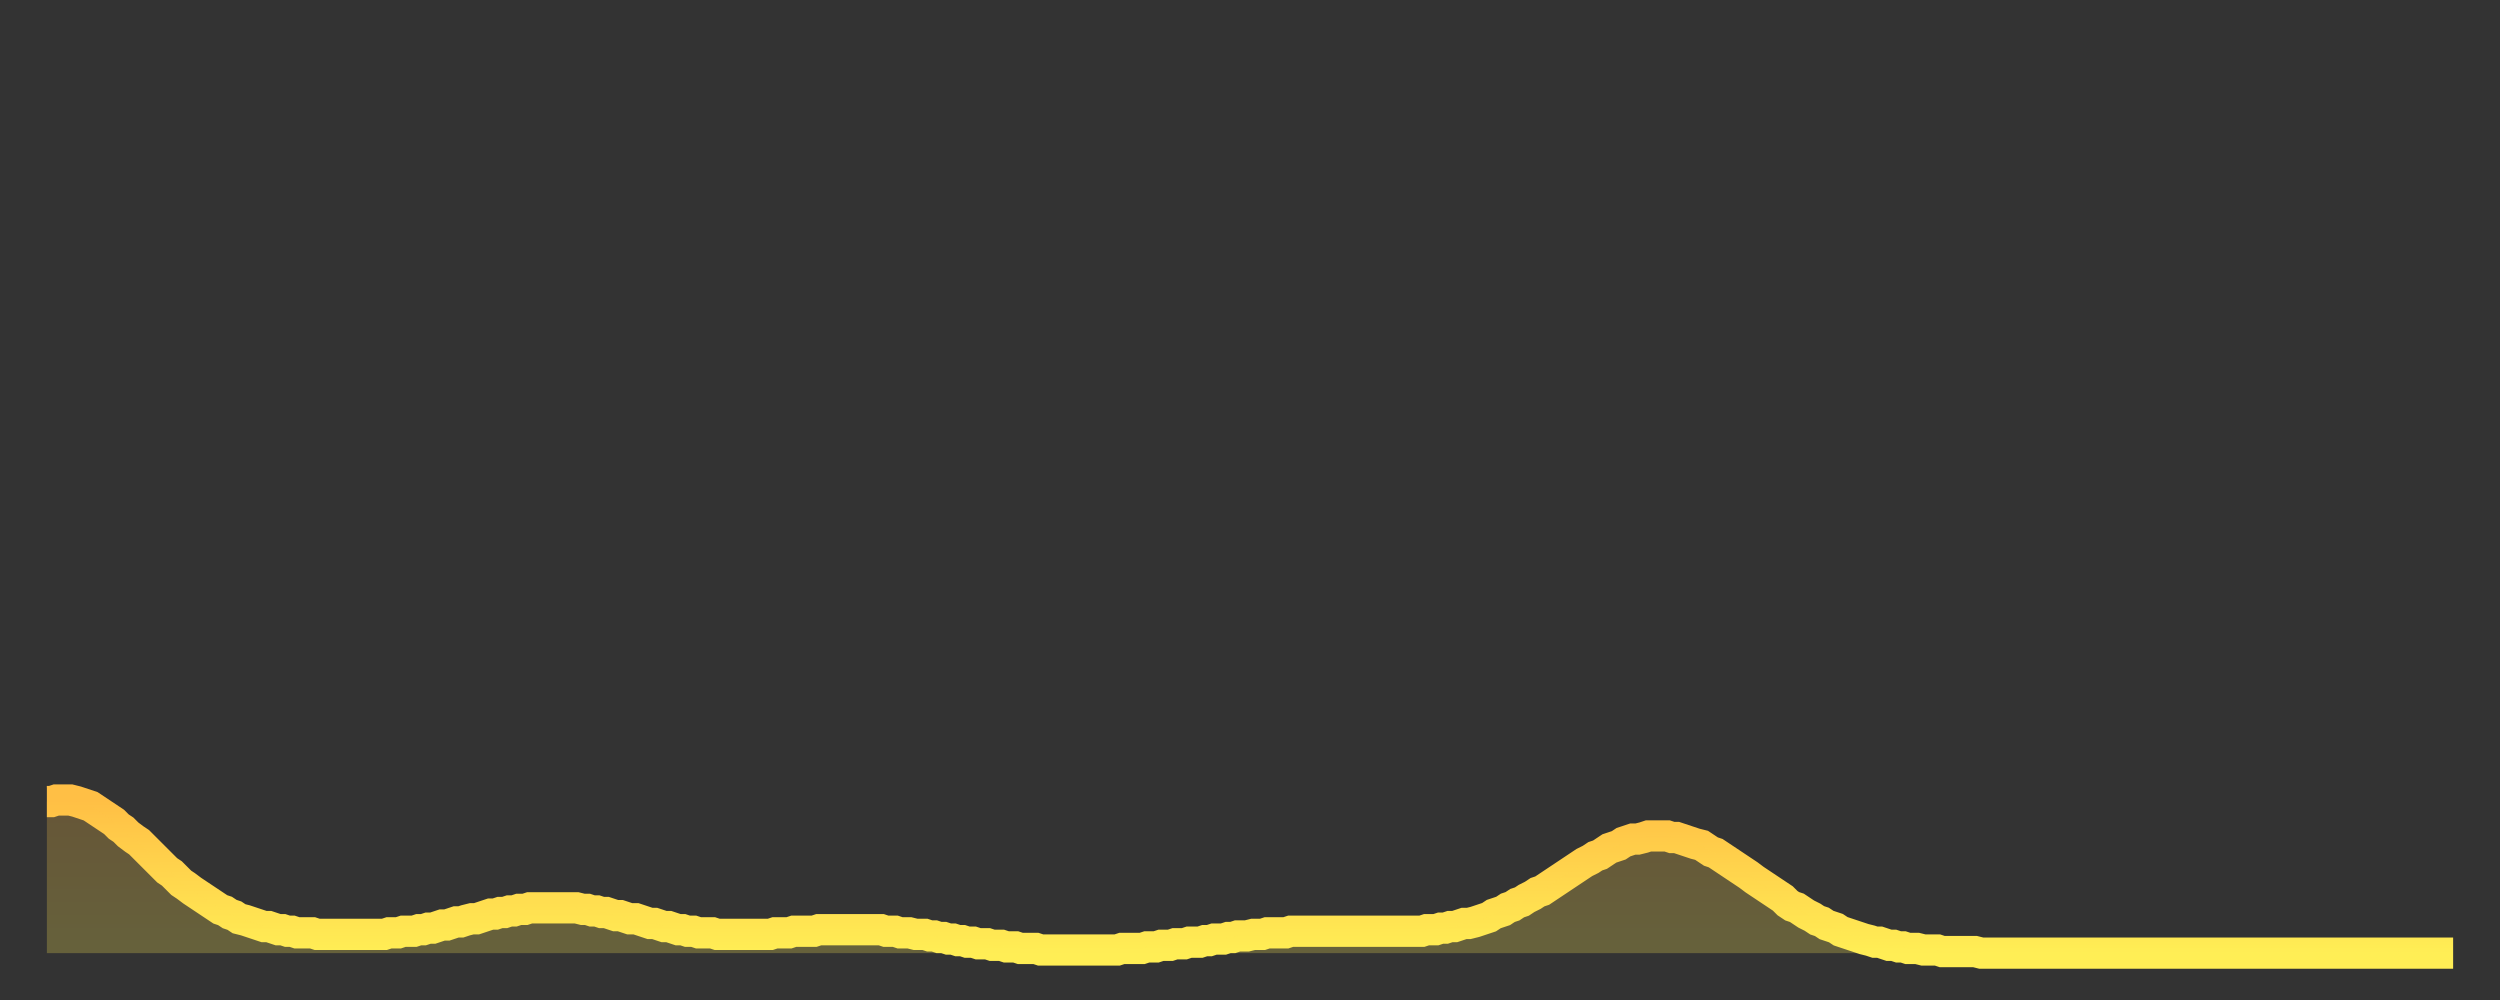
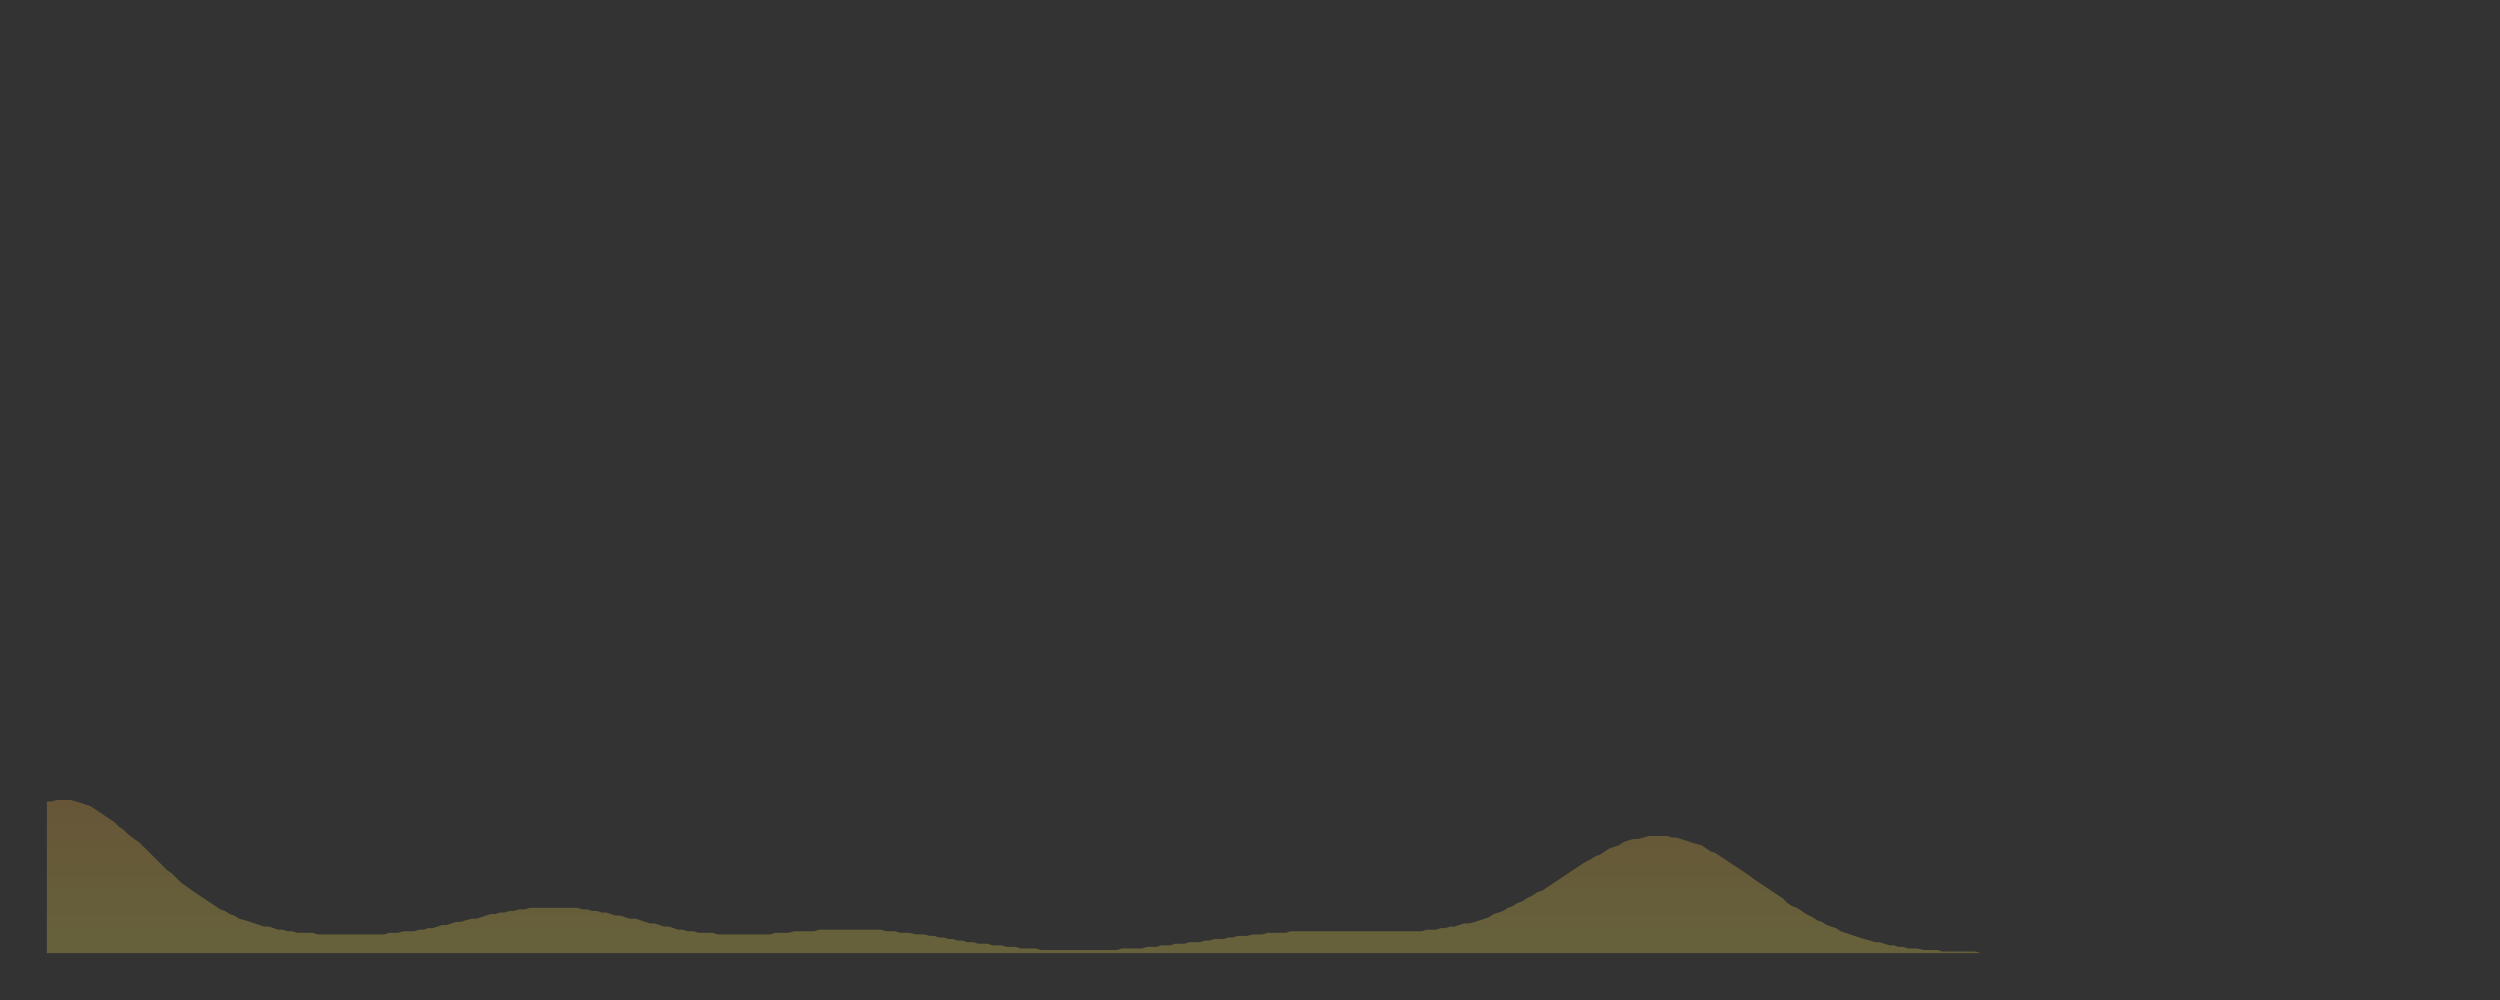
<svg xmlns="http://www.w3.org/2000/svg" baseProfile="full" height="64" version="1.1" width="160">
  <rect width="100%" height="100%" fill="#333333" stroke="none" />
  <defs>
    <linearGradient id="id7219730" x1="0" x2="0" y1="0" y2="1">
      <stop offset="0%" stop-color="#ffbf45" />
      <stop offset="50%" stop-color="#ffd64d" />
      <stop offset="100%" stop-color="#ffee55" />
    </linearGradient>
  </defs>
  <g transform="translate(3,3)">
    <g>
-       <path d="M 0.0 48.3 0.3 48.3 0.6 48.2 0.9 48.2 1.2 48.2 1.5 48.2 1.9 48.3 2.2 48.4 2.5 48.5 2.8 48.6 3.1 48.8 3.4 49.0 3.7 49.2 4.0 49.4 4.3 49.6 4.6 49.9 4.9 50.1 5.2 50.4 5.6 50.7 5.9 50.9 6.2 51.2 6.5 51.5 6.8 51.8 7.1 52.1 7.4 52.4 7.7 52.7 8.0 52.9 8.3 53.2 8.6 53.5 8.9 53.7 9.3 54.0 9.6 54.2 9.9 54.4 10.2 54.6 10.5 54.8 10.8 55.0 11.1 55.2 11.4 55.3 11.7 55.5 12.0 55.6 12.3 55.8 12.7 55.9 13.0 56.0 13.3 56.1 13.6 56.2 13.9 56.3 14.2 56.3 14.5 56.4 14.8 56.5 15.1 56.5 15.4 56.6 15.7 56.6 16.0 56.7 16.4 56.7 16.7 56.7 17.0 56.7 17.3 56.8 17.6 56.8 17.9 56.8 18.2 56.8 18.5 56.8 18.8 56.8 19.1 56.8 19.4 56.8 19.8 56.8 20.1 56.8 20.4 56.8 20.7 56.8 21.0 56.8 21.3 56.8 21.6 56.8 21.9 56.7 22.2 56.7 22.5 56.7 22.8 56.6 23.1 56.6 23.5 56.6 23.8 56.5 24.1 56.5 24.4 56.4 24.7 56.4 25.0 56.3 25.3 56.2 25.6 56.2 25.9 56.1 26.2 56.0 26.5 56.0 26.8 55.9 27.2 55.8 27.5 55.8 27.8 55.7 28.1 55.6 28.4 55.5 28.7 55.5 29.0 55.4 29.3 55.4 29.6 55.3 29.9 55.3 30.2 55.2 30.6 55.2 30.9 55.1 31.2 55.1 31.5 55.1 31.8 55.1 32.1 55.1 32.4 55.1 32.7 55.1 33.0 55.1 33.3 55.1 33.6 55.1 33.9 55.1 34.3 55.2 34.6 55.2 34.9 55.3 35.2 55.3 35.5 55.4 35.8 55.4 36.1 55.5 36.4 55.6 36.7 55.6 37.0 55.7 37.3 55.8 37.7 55.8 38.0 55.9 38.3 56.0 38.6 56.1 38.9 56.1 39.2 56.2 39.5 56.3 39.8 56.3 40.1 56.4 40.4 56.5 40.7 56.5 41.0 56.6 41.4 56.6 41.7 56.7 42.0 56.7 42.3 56.7 42.6 56.7 42.9 56.8 43.2 56.8 43.5 56.8 43.8 56.8 44.1 56.8 44.4 56.8 44.7 56.8 45.1 56.8 45.4 56.8 45.7 56.8 46.0 56.8 46.3 56.8 46.6 56.7 46.9 56.7 47.2 56.7 47.5 56.7 47.8 56.6 48.1 56.6 48.5 56.6 48.8 56.6 49.1 56.6 49.4 56.5 49.7 56.5 50.0 56.5 50.3 56.5 50.6 56.5 50.9 56.5 51.2 56.5 51.5 56.5 51.8 56.5 52.2 56.5 52.5 56.5 52.8 56.5 53.1 56.5 53.4 56.5 53.7 56.6 54.0 56.6 54.3 56.6 54.6 56.7 54.9 56.7 55.2 56.7 55.6 56.8 55.9 56.8 56.2 56.8 56.5 56.9 56.8 56.9 57.1 57.0 57.4 57.0 57.7 57.1 58.0 57.1 58.3 57.2 58.6 57.2 58.9 57.3 59.3 57.3 59.6 57.4 59.9 57.4 60.2 57.4 60.5 57.5 60.8 57.5 61.1 57.5 61.4 57.6 61.7 57.6 62.0 57.6 62.3 57.7 62.6 57.7 63.0 57.7 63.3 57.7 63.6 57.8 63.9 57.8 64.2 57.8 64.5 57.8 64.8 57.8 65.1 57.8 65.4 57.8 65.7 57.8 66.0 57.8 66.4 57.8 66.7 57.8 67.0 57.8 67.3 57.8 67.6 57.8 67.9 57.8 68.2 57.8 68.5 57.8 68.8 57.7 69.1 57.7 69.4 57.7 69.7 57.7 70.1 57.7 70.4 57.6 70.7 57.6 71.0 57.6 71.3 57.5 71.6 57.5 71.9 57.5 72.2 57.4 72.5 57.4 72.8 57.4 73.1 57.3 73.5 57.3 73.8 57.3 74.1 57.2 74.4 57.2 74.7 57.1 75.0 57.1 75.3 57.1 75.6 57.0 75.9 57.0 76.2 56.9 76.5 56.9 76.8 56.9 77.2 56.8 77.5 56.8 77.8 56.8 78.1 56.7 78.4 56.7 78.7 56.7 79.0 56.7 79.3 56.7 79.6 56.6 79.9 56.6 80.2 56.6 80.5 56.6 80.9 56.6 81.2 56.6 81.5 56.6 81.8 56.6 82.1 56.6 82.4 56.6 82.7 56.6 83.0 56.6 83.3 56.6 83.6 56.6 83.9 56.6 84.3 56.6 84.6 56.6 84.9 56.6 85.2 56.6 85.5 56.6 85.8 56.6 86.1 56.6 86.4 56.6 86.7 56.6 87.0 56.6 87.3 56.6 87.6 56.6 88.0 56.6 88.3 56.5 88.6 56.5 88.9 56.5 89.2 56.4 89.5 56.4 89.8 56.3 90.1 56.3 90.4 56.2 90.7 56.1 91.0 56.1 91.4 56.0 91.7 55.9 92.0 55.8 92.3 55.7 92.6 55.5 92.9 55.4 93.2 55.3 93.5 55.1 93.8 55.0 94.1 54.8 94.4 54.7 94.7 54.5 95.1 54.3 95.4 54.1 95.7 54.0 96.0 53.8 96.3 53.6 96.6 53.4 96.9 53.2 97.2 53.0 97.5 52.8 97.8 52.6 98.1 52.4 98.4 52.2 98.8 52.0 99.1 51.8 99.4 51.7 99.7 51.5 100.0 51.3 100.3 51.2 100.6 51.1 100.9 50.9 101.2 50.8 101.5 50.7 101.8 50.7 102.2 50.6 102.5 50.5 102.8 50.5 103.1 50.5 103.4 50.5 103.7 50.5 104.0 50.6 104.3 50.6 104.6 50.7 104.9 50.8 105.2 50.9 105.5 51.0 105.9 51.1 106.2 51.3 106.5 51.5 106.8 51.6 107.1 51.8 107.4 52.0 107.7 52.2 108.0 52.4 108.3 52.6 108.6 52.8 108.9 53.0 109.3 53.3 109.6 53.5 109.9 53.7 110.2 53.9 110.5 54.1 110.8 54.3 111.1 54.5 111.4 54.8 111.7 55.0 112.0 55.1 112.3 55.3 112.6 55.5 113.0 55.7 113.3 55.9 113.6 56.0 113.9 56.2 114.2 56.3 114.5 56.4 114.8 56.6 115.1 56.7 115.4 56.8 115.7 56.9 116.0 57.0 116.3 57.1 116.7 57.2 117.0 57.3 117.3 57.3 117.6 57.4 117.9 57.5 118.2 57.5 118.5 57.6 118.8 57.6 119.1 57.7 119.4 57.7 119.7 57.7 120.1 57.8 120.4 57.8 120.7 57.8 121.0 57.8 121.3 57.9 121.6 57.9 121.9 57.9 122.2 57.9 122.5 57.9 122.8 57.9 123.1 57.9 123.4 57.9 123.8 58.0 124.1 58.0 124.4 58.0 124.7 58.0 125.0 58.0 125.3 58.0 125.6 58.0 125.9 58.0 126.2 58.0 126.5 58.0 126.8 58.0 127.2 58.0 127.5 58.0 127.8 58.0 128.1 58.0 128.4 58.0 128.7 58.0 129.0 58.0 129.3 58.0 129.6 58.0 129.9 58.0 130.2 58.0 130.5 58.0 130.9 58.0 131.2 58.0 131.5 58.0 131.8 58.0 132.1 58.0 132.4 58.0 132.7 58.0 133.0 58.0 133.3 58.0 133.6 58.0 133.9 58.0 134.2 58.0 134.6 58.0 134.9 58.0 135.2 58.0 135.5 58.0 135.8 58.0 136.1 58.0 136.4 58.0 136.7 58.0 137.0 58.0 137.3 58.0 137.6 58.0 138.0 58.0 138.3 58.0 138.6 58.0 138.9 58.0 139.2 58.0 139.5 58.0 139.8 58.0 140.1 58.0 140.4 58.0 140.7 58.0 141.0 58.0 141.3 58.0 141.7 58.0 142.0 58.0 142.3 58.0 142.6 58.0 142.9 58.0 143.2 58.0 143.5 58.0 143.8 58.0 144.1 58.0 144.4 58.0 144.7 58.0 145.1 58.0 145.4 58.0 145.7 58.0 146.0 58.0 146.3 58.0 146.6 58.0 146.9 58.0 147.2 58.0 147.5 58.0 147.8 58.0 148.1 58.0 148.4 58.0 148.8 58.0 149.1 58.0 149.4 58.0 149.7 58.0 150.0 58.0 150.3 58.0 150.6 58.0 150.9 58.0 151.2 58.0 151.5 58.0 151.8 58.0 152.1 58.0 152.5 58.0 152.8 58.0 153.1 58.0 153.4 58.0 153.7 58.0 154.0 58.0" fill="none" id="graph-curve" opacity="1" stroke="url(#id7219730)" stroke-width="2" />
      <path d="M 0 58 L 0.0 48.3 0.3 48.3 0.6 48.2 0.9 48.2 1.2 48.2 1.5 48.2 1.9 48.3 2.2 48.4 2.5 48.5 2.8 48.6 3.1 48.8 3.4 49.0 3.7 49.2 4.0 49.4 4.3 49.6 4.6 49.9 4.9 50.1 5.2 50.4 5.6 50.7 5.9 50.9 6.2 51.2 6.5 51.5 6.8 51.8 7.1 52.1 7.4 52.4 7.7 52.7 8.0 52.9 8.3 53.2 8.6 53.5 8.9 53.7 9.3 54.0 9.6 54.2 9.9 54.4 10.2 54.6 10.5 54.8 10.8 55.0 11.1 55.2 11.4 55.3 11.7 55.5 12.0 55.6 12.3 55.8 12.7 55.9 13.0 56.0 13.3 56.1 13.6 56.2 13.9 56.3 14.2 56.3 14.5 56.4 14.8 56.5 15.1 56.5 15.4 56.6 15.7 56.6 16.0 56.7 16.4 56.7 16.7 56.7 17.0 56.7 17.3 56.8 17.6 56.8 17.9 56.8 18.2 56.8 18.5 56.8 18.8 56.8 19.1 56.8 19.4 56.8 19.8 56.8 20.1 56.8 20.4 56.8 20.7 56.8 21.0 56.8 21.3 56.8 21.6 56.8 21.9 56.7 22.2 56.7 22.5 56.7 22.8 56.6 23.1 56.6 23.5 56.6 23.8 56.5 24.1 56.5 24.4 56.4 24.7 56.4 25.0 56.3 25.3 56.2 25.6 56.2 25.9 56.1 26.2 56.0 26.5 56.0 26.8 55.9 27.2 55.8 27.5 55.8 27.8 55.7 28.1 55.6 28.4 55.5 28.7 55.5 29.0 55.4 29.3 55.4 29.6 55.3 29.9 55.3 30.2 55.2 30.6 55.2 30.9 55.1 31.2 55.1 31.5 55.1 31.8 55.1 32.1 55.1 32.4 55.1 32.7 55.1 33.0 55.1 33.3 55.1 33.6 55.1 33.9 55.1 34.3 55.2 34.6 55.2 34.9 55.3 35.2 55.3 35.5 55.4 35.8 55.4 36.1 55.5 36.4 55.6 36.7 55.6 37.0 55.7 37.3 55.8 37.7 55.8 38.0 55.9 38.3 56.0 38.6 56.1 38.9 56.1 39.2 56.2 39.5 56.3 39.8 56.3 40.1 56.4 40.4 56.5 40.7 56.5 41.0 56.6 41.4 56.6 41.7 56.7 42.0 56.7 42.3 56.7 42.6 56.7 42.9 56.8 43.2 56.8 43.5 56.8 43.8 56.8 44.1 56.8 44.4 56.8 44.7 56.8 45.1 56.8 45.4 56.8 45.7 56.8 46.0 56.8 46.3 56.8 46.6 56.7 46.9 56.7 47.2 56.7 47.5 56.7 47.8 56.6 48.1 56.6 48.5 56.6 48.8 56.6 49.1 56.6 49.4 56.5 49.7 56.5 50.0 56.5 50.3 56.5 50.6 56.5 50.9 56.5 51.2 56.5 51.5 56.5 51.8 56.5 52.2 56.5 52.5 56.5 52.8 56.5 53.1 56.5 53.4 56.5 53.7 56.6 54.0 56.6 54.3 56.6 54.6 56.7 54.9 56.7 55.2 56.7 55.6 56.8 55.9 56.8 56.2 56.8 56.5 56.9 56.8 56.9 57.1 57.0 57.4 57.0 57.7 57.1 58.0 57.1 58.3 57.2 58.6 57.2 58.9 57.3 59.3 57.3 59.6 57.4 59.9 57.4 60.2 57.4 60.5 57.5 60.8 57.5 61.1 57.5 61.4 57.6 61.7 57.6 62.0 57.6 62.3 57.7 62.6 57.7 63.0 57.7 63.3 57.7 63.6 57.8 63.9 57.8 64.2 57.8 64.5 57.8 64.8 57.8 65.1 57.8 65.4 57.8 65.7 57.8 66.0 57.8 66.4 57.8 66.7 57.8 67.0 57.8 67.3 57.8 67.6 57.8 67.9 57.8 68.2 57.8 68.5 57.8 68.8 57.7 69.1 57.7 69.4 57.7 69.7 57.7 70.1 57.7 70.4 57.6 70.7 57.6 71.0 57.6 71.3 57.5 71.6 57.5 71.9 57.5 72.2 57.4 72.5 57.4 72.8 57.4 73.1 57.3 73.5 57.3 73.8 57.3 74.1 57.2 74.4 57.2 74.7 57.1 75.0 57.1 75.3 57.1 75.6 57.0 75.9 57.0 76.2 56.9 76.5 56.9 76.8 56.9 77.2 56.8 77.5 56.8 77.8 56.8 78.1 56.7 78.4 56.7 78.7 56.7 79.0 56.7 79.3 56.7 79.6 56.6 79.9 56.6 80.2 56.6 80.5 56.6 80.9 56.6 81.2 56.6 81.5 56.6 81.8 56.6 82.1 56.6 82.4 56.6 82.7 56.6 83.0 56.6 83.3 56.6 83.6 56.6 83.9 56.6 84.3 56.6 84.6 56.6 84.9 56.6 85.2 56.6 85.5 56.6 85.8 56.6 86.1 56.6 86.4 56.6 86.7 56.6 87.0 56.6 87.3 56.6 87.6 56.6 88.0 56.6 88.3 56.5 88.6 56.5 88.9 56.5 89.2 56.4 89.5 56.4 89.8 56.3 90.1 56.3 90.4 56.2 90.7 56.1 91.0 56.1 91.4 56.0 91.7 55.9 92.0 55.8 92.3 55.7 92.6 55.5 92.9 55.4 93.2 55.3 93.5 55.1 93.8 55.0 94.1 54.8 94.4 54.7 94.7 54.5 95.1 54.3 95.4 54.1 95.7 54.0 96.0 53.8 96.3 53.6 96.6 53.4 96.9 53.2 97.2 53.0 97.5 52.8 97.8 52.6 98.1 52.4 98.4 52.2 98.8 52.0 99.1 51.8 99.4 51.7 99.7 51.5 100.0 51.3 100.3 51.2 100.6 51.1 100.9 50.9 101.2 50.8 101.5 50.7 101.8 50.7 102.2 50.6 102.5 50.5 102.8 50.5 103.1 50.5 103.4 50.5 103.7 50.5 104.0 50.6 104.3 50.6 104.6 50.7 104.9 50.8 105.2 50.9 105.5 51.0 105.9 51.1 106.2 51.3 106.5 51.5 106.8 51.6 107.1 51.8 107.4 52.0 107.7 52.2 108.0 52.4 108.3 52.6 108.6 52.8 108.9 53.0 109.3 53.3 109.6 53.5 109.9 53.7 110.2 53.9 110.5 54.1 110.8 54.3 111.1 54.5 111.4 54.8 111.7 55.0 112.0 55.1 112.3 55.3 112.6 55.5 113.0 55.7 113.3 55.9 113.6 56.0 113.9 56.2 114.2 56.3 114.5 56.4 114.8 56.6 115.1 56.7 115.4 56.8 115.7 56.9 116.0 57.0 116.3 57.1 116.7 57.2 117.0 57.3 117.3 57.3 117.6 57.4 117.9 57.5 118.2 57.5 118.5 57.6 118.8 57.6 119.1 57.7 119.4 57.7 119.7 57.7 120.1 57.8 120.4 57.8 120.7 57.8 121.0 57.8 121.3 57.9 121.6 57.9 121.9 57.9 122.2 57.9 122.5 57.9 122.8 57.9 123.1 57.9 123.4 57.9 123.8 58.0 124.1 58.0 124.4 58.0 124.7 58.0 125.0 58.0 125.3 58.0 125.6 58.0 125.9 58.0 126.2 58.0 126.5 58.0 126.8 58.0 127.2 58.0 127.5 58.0 127.8 58.0 128.1 58.0 128.4 58.0 128.7 58.0 129.0 58.0 129.3 58.0 129.6 58.0 129.9 58.0 130.2 58.0 130.5 58.0 130.9 58.0 131.2 58.0 131.5 58.0 131.8 58.0 132.1 58.0 132.4 58.0 132.7 58.0 133.0 58.0 133.3 58.0 133.6 58.0 133.9 58.0 134.2 58.0 134.6 58.0 134.9 58.0 135.2 58.0 135.5 58.0 135.8 58.0 136.1 58.0 136.4 58.0 136.7 58.0 137.0 58.0 137.3 58.0 137.6 58.0 138.0 58.0 138.3 58.0 138.6 58.0 138.9 58.0 139.2 58.0 139.5 58.0 139.8 58.0 140.1 58.0 140.4 58.0 140.7 58.0 141.0 58.0 141.3 58.0 141.7 58.0 142.0 58.0 142.3 58.0 142.6 58.0 142.9 58.0 143.2 58.0 143.5 58.0 143.8 58.0 144.1 58.0 144.4 58.0 144.7 58.0 145.1 58.0 145.4 58.0 145.7 58.0 146.0 58.0 146.3 58.0 146.6 58.0 146.9 58.0 147.2 58.0 147.5 58.0 147.8 58.0 148.1 58.0 148.4 58.0 148.8 58.0 149.1 58.0 149.4 58.0 149.7 58.0 150.0 58.0 150.3 58.0 150.6 58.0 150.9 58.0 151.2 58.0 151.5 58.0 151.8 58.0 152.1 58.0 152.5 58.0 152.8 58.0 153.1 58.0 153.4 58.0 153.7 58.0 154.0 58.0 154 58" fill="url(#id7219730)" fill-opacity=".25" id="graph-shadow" />
    </g>
  </g>
</svg>